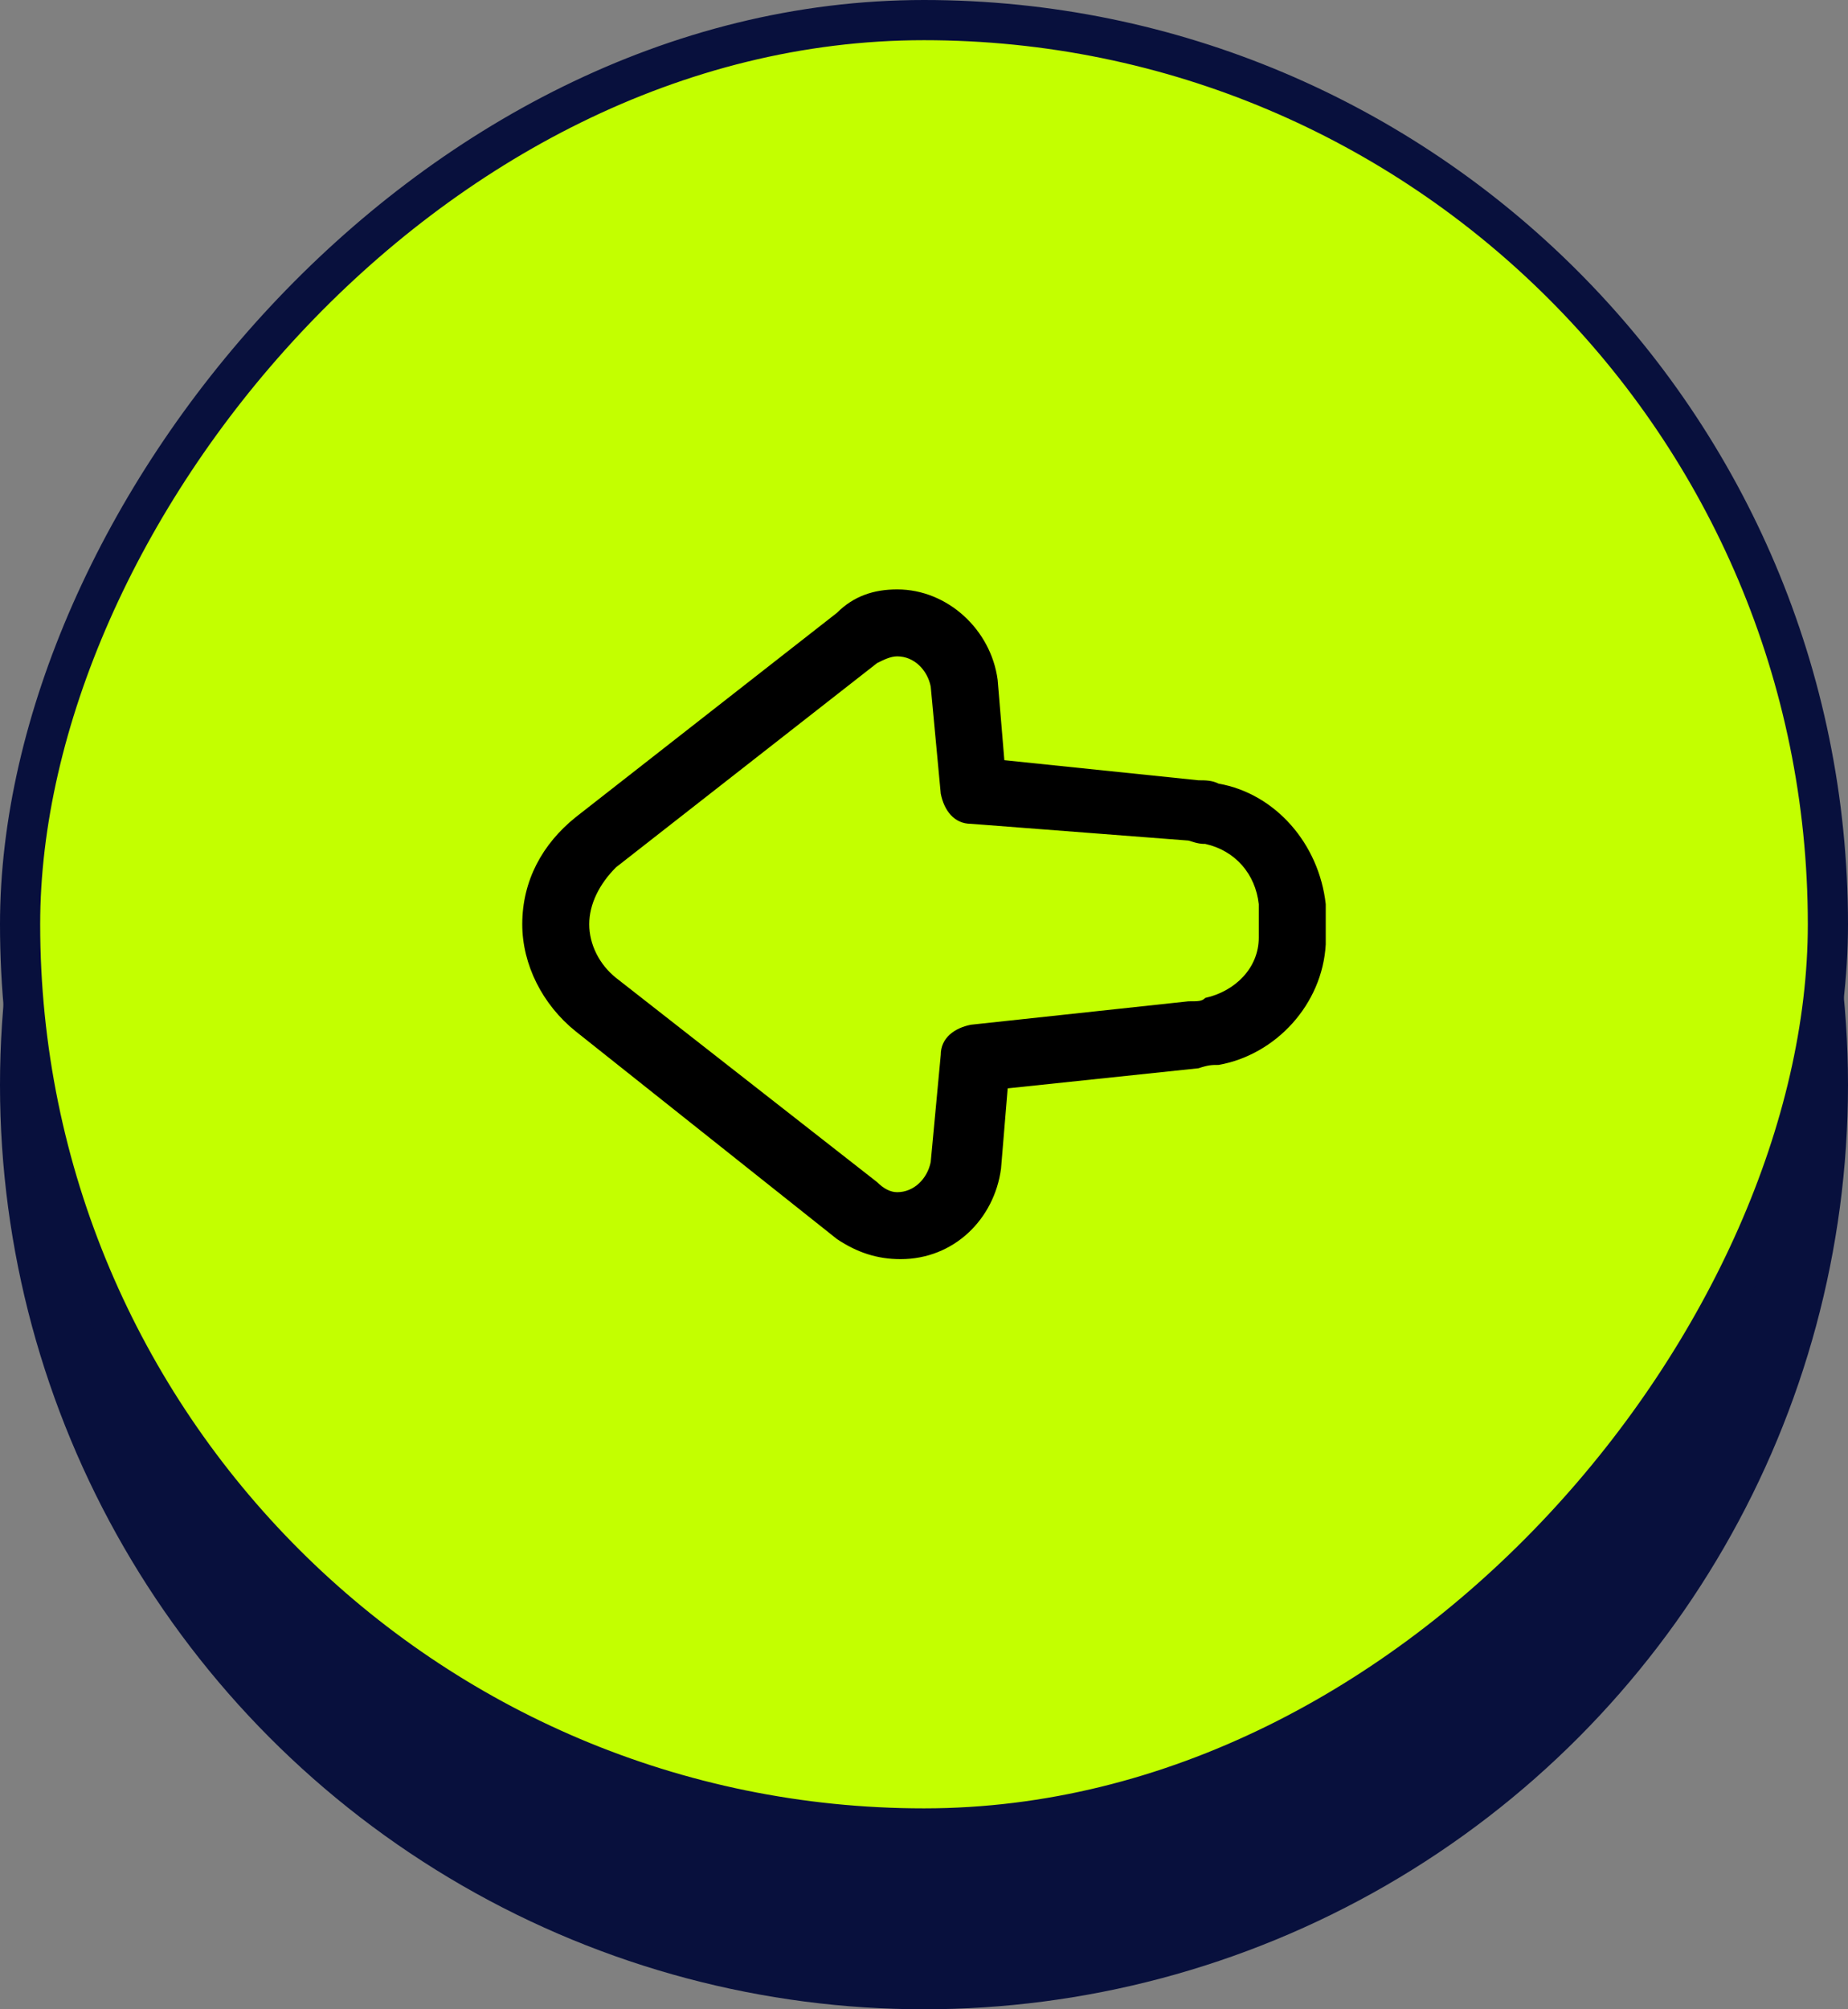
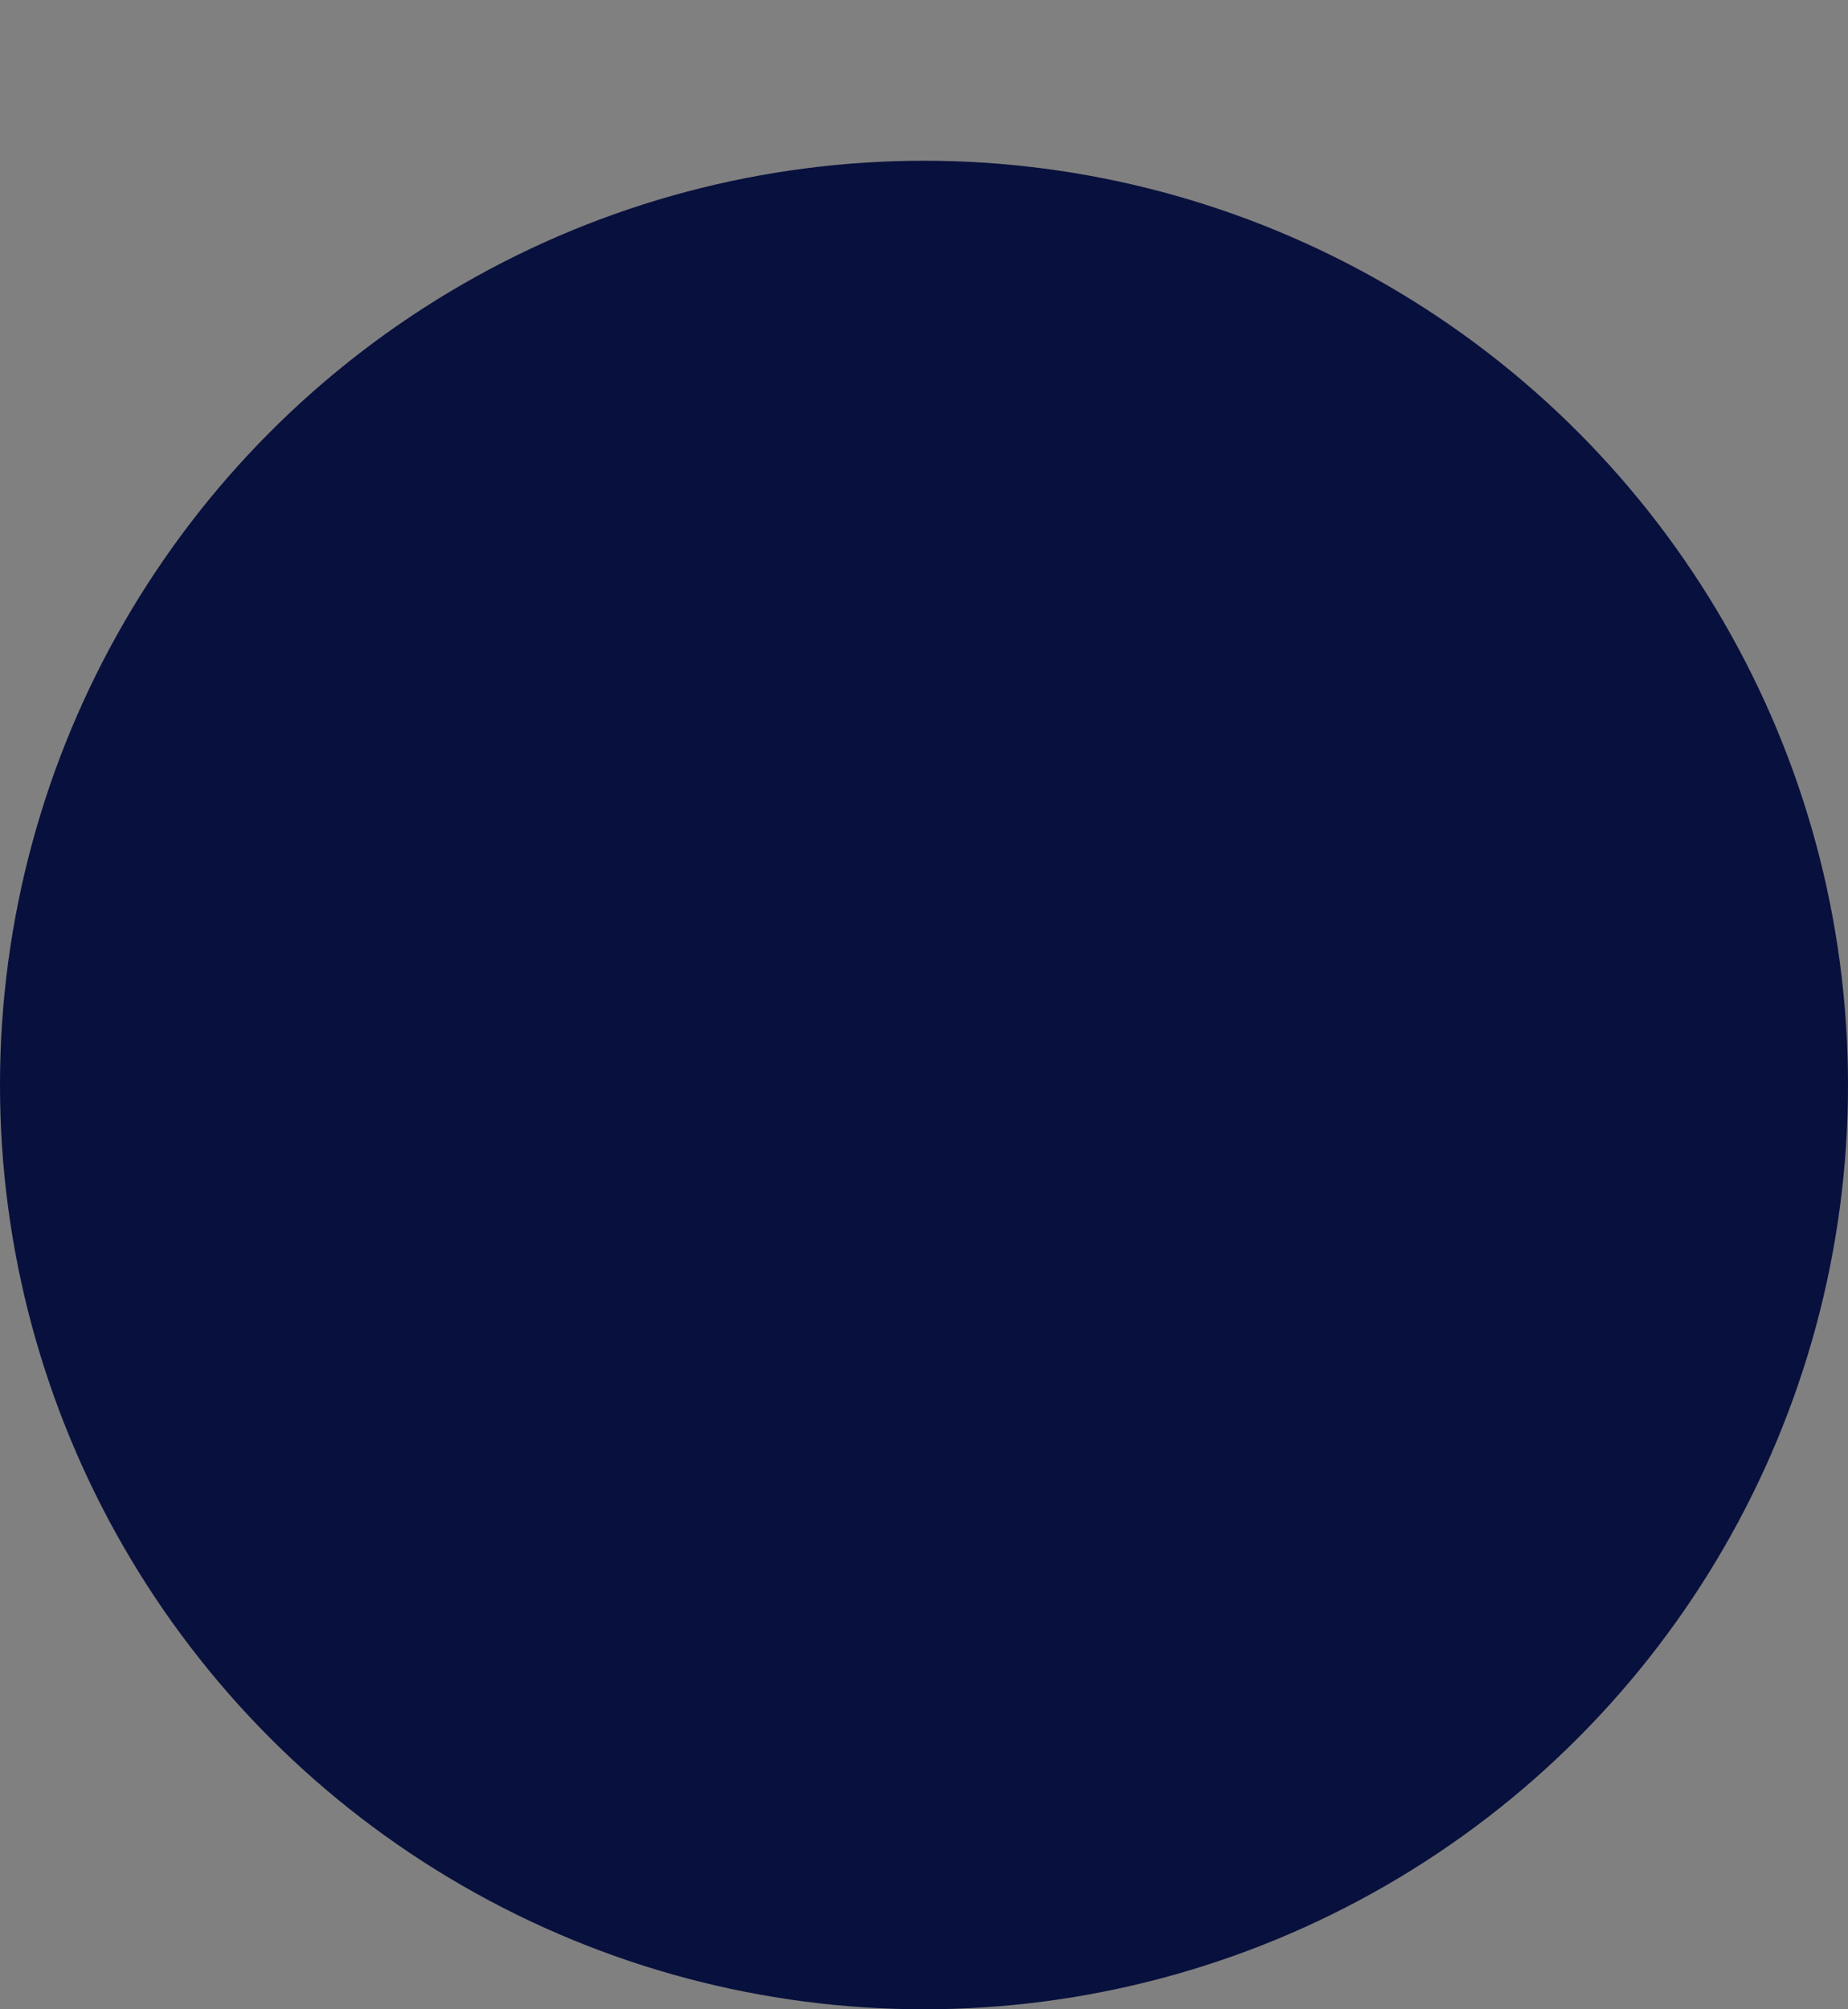
<svg xmlns="http://www.w3.org/2000/svg" width="46" height="50" viewBox="0 0 46 50" fill="none">
  <rect x="0" y="0" width="46" height="50" fill="#808080" stroke="none" />
  <circle cx="23" cy="27" r="23" fill="#08103D" />
-   <rect x="-0.5" y="0.5" width="45" height="45" rx="22.5" transform="matrix(-1 0 0 1 45 0)" fill="#C3FF00" />
-   <rect x="-0.5" y="0.5" width="45" height="45" rx="22.5" transform="matrix(-1 0 0 1 45 0)" stroke="#08103D" />
  <g clip-path="url(#clip0_105_45)">
-     <path fill-rule="evenodd" clip-rule="evenodd" d="M14.667 23C14.667 23.5 14.917 24 15.333 24.333L21.833 29.417C22 29.583 22.167 29.667 22.333 29.667C22.75 29.667 23.083 29.333 23.167 28.917L23.417 26.25C23.417 25.833 23.75 25.583 24.167 25.5L29.583 24.917C29.833 24.917 29.917 24.917 30 24.833C30.75 24.667 31.333 24.083 31.333 23.333C31.333 23.25 31.333 23.167 31.333 22.917C31.333 22.667 31.333 22.583 31.333 22.5C31.25 21.75 30.75 21.167 30 21C29.917 21 29.833 21 29.583 20.917L24.167 20.5C23.75 20.5 23.5 20.167 23.417 19.75L23.167 17.083C23.083 16.667 22.75 16.333 22.333 16.333C22.167 16.333 22 16.417 21.833 16.5L15.333 21.583C14.917 22 14.667 22.5 14.667 23ZM14.333 25.667C13.5 25 13 24 13 23C13 21.917 13.5 21 14.333 20.333L20.833 15.25C21.25 14.833 21.75 14.667 22.333 14.667C23.583 14.667 24.667 15.667 24.833 16.917L25 18.917L29.833 19.417C30 19.417 30.167 19.417 30.333 19.5C31.75 19.75 32.833 21 33 22.5V23V23.5C32.917 25 31.75 26.25 30.333 26.5C30.167 26.5 30.083 26.5 29.833 26.583L25.083 27.083L24.917 29.083C24.75 30.333 23.75 31.333 22.417 31.333C21.833 31.333 21.333 31.167 20.833 30.833L14.333 25.667Z" fill="black" />
-   </g>
+     </g>
  <defs>
    <clipPath id="clip0_105_45">
-       <rect width="20" height="20" fill="white" transform="matrix(-1 0 0 1 33 13)" />
-     </clipPath>
+       </clipPath>
  </defs>
</svg>